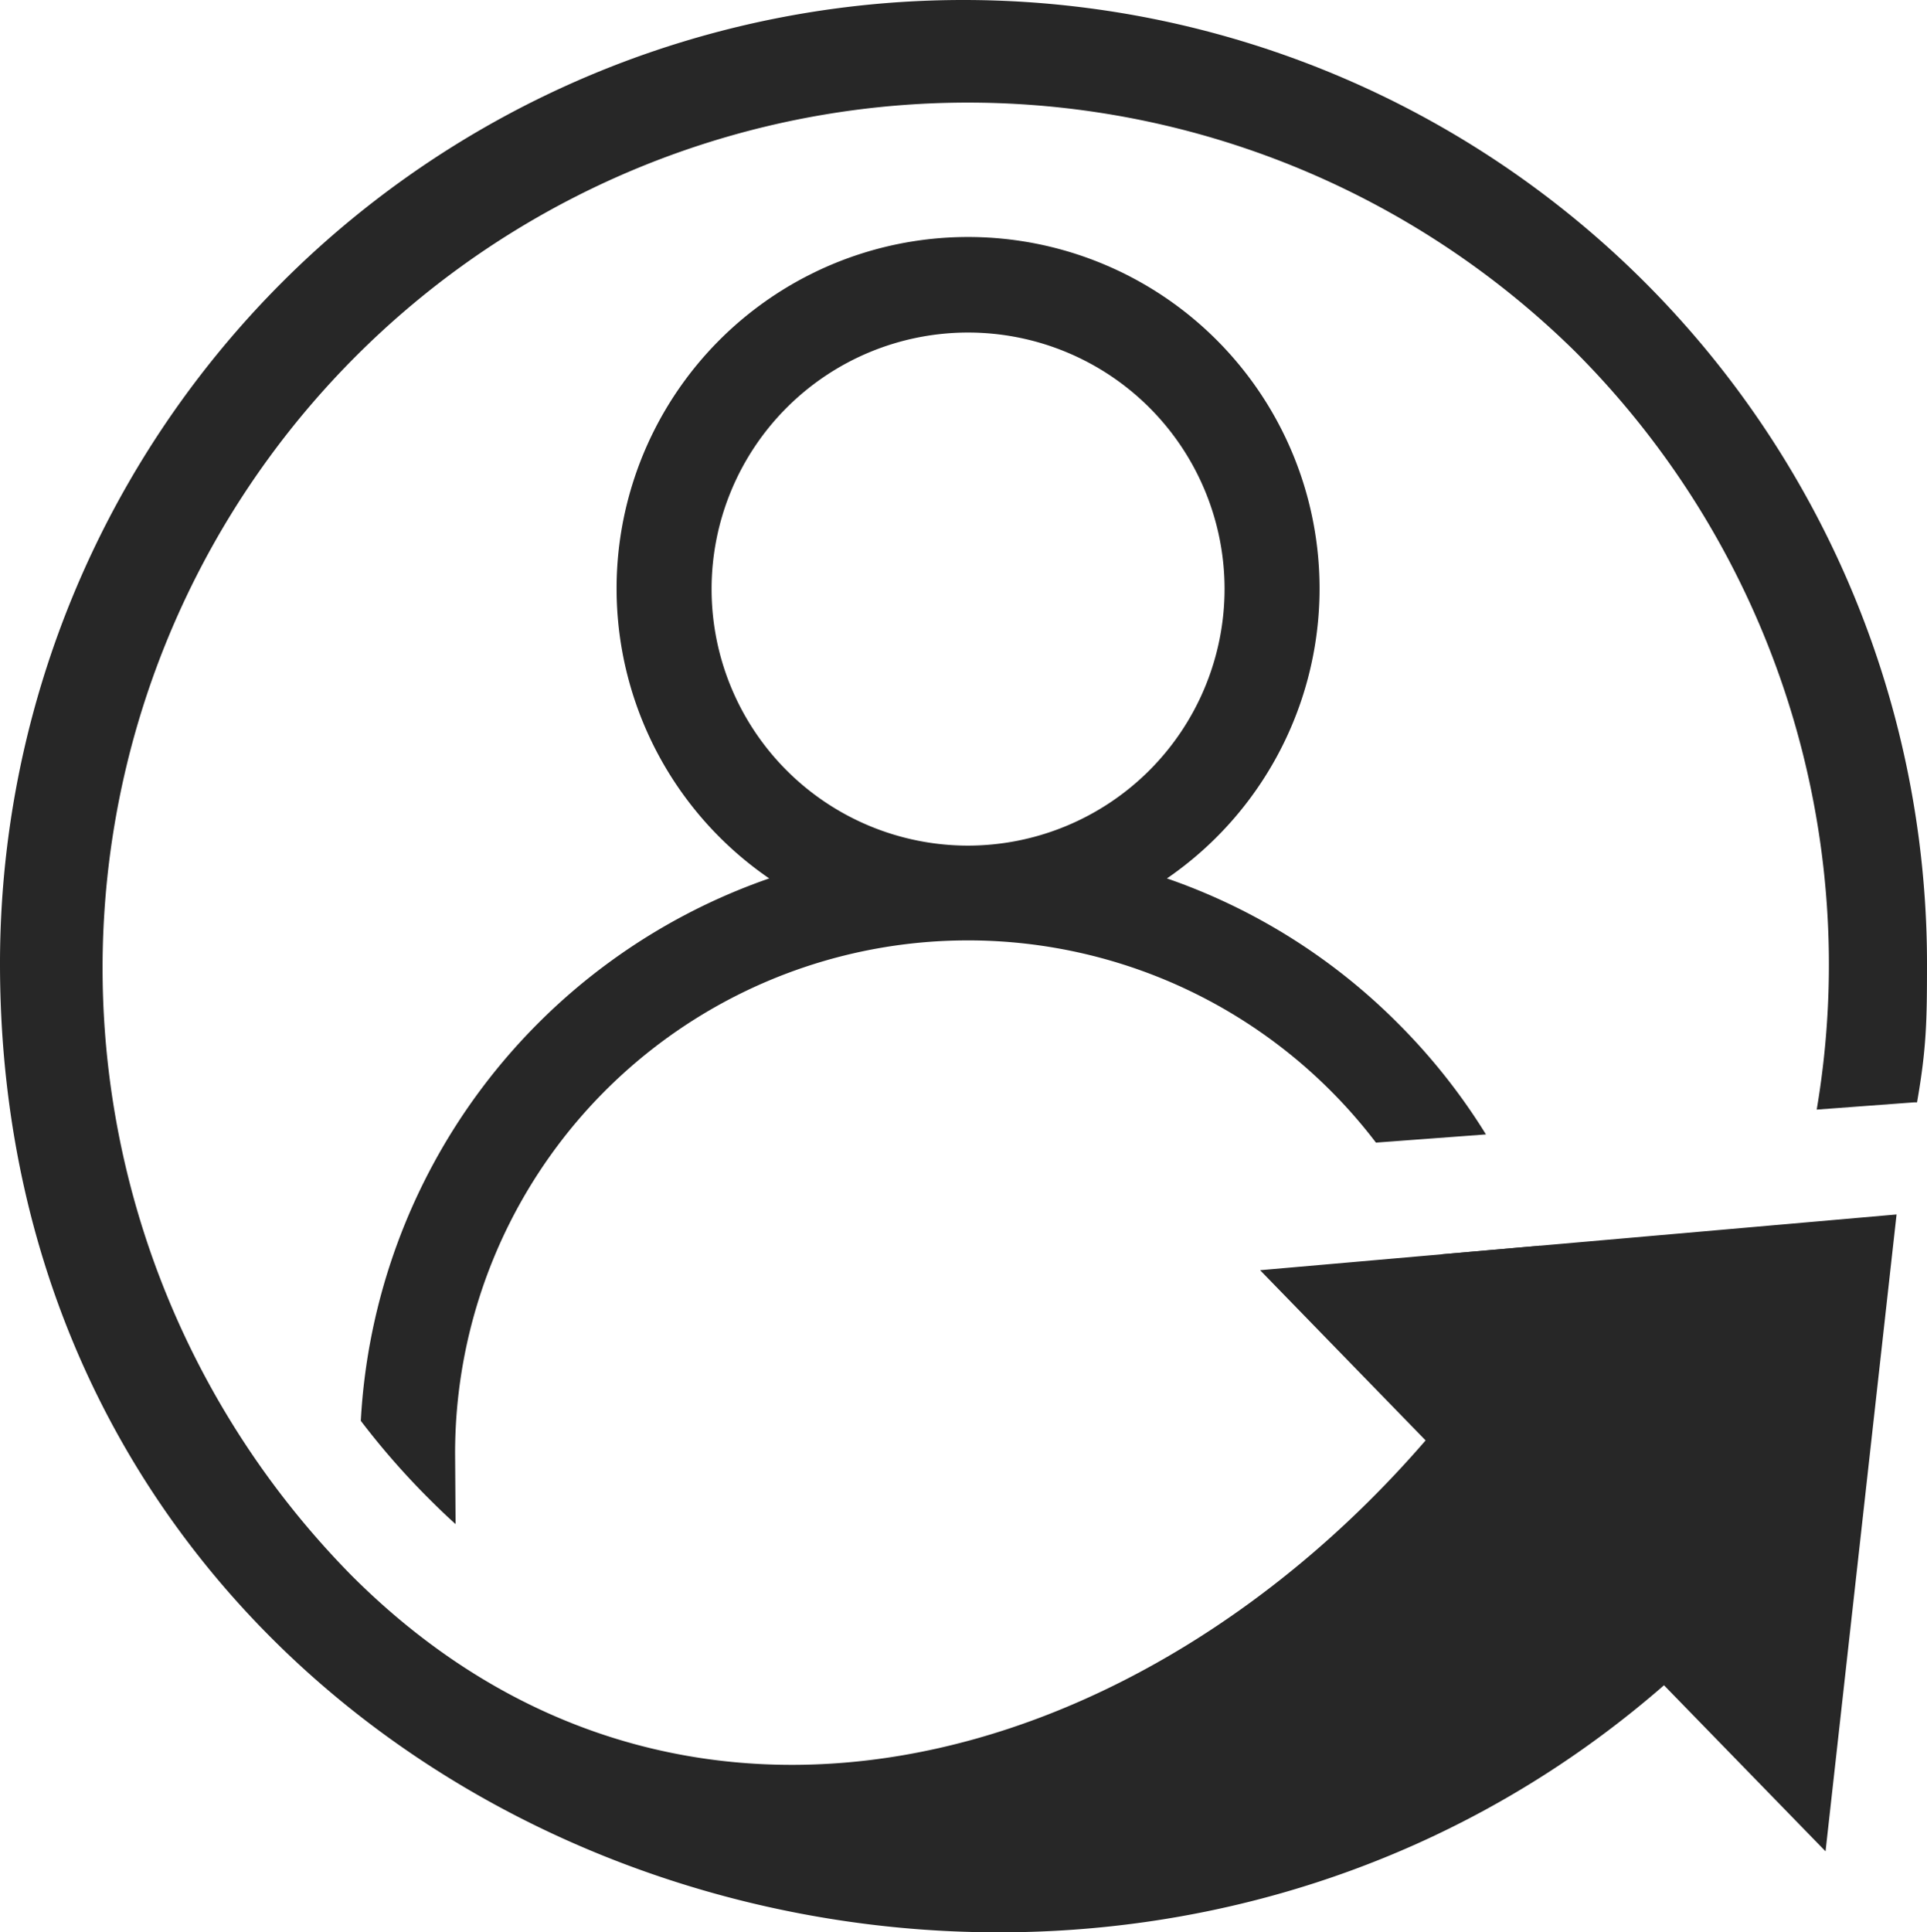
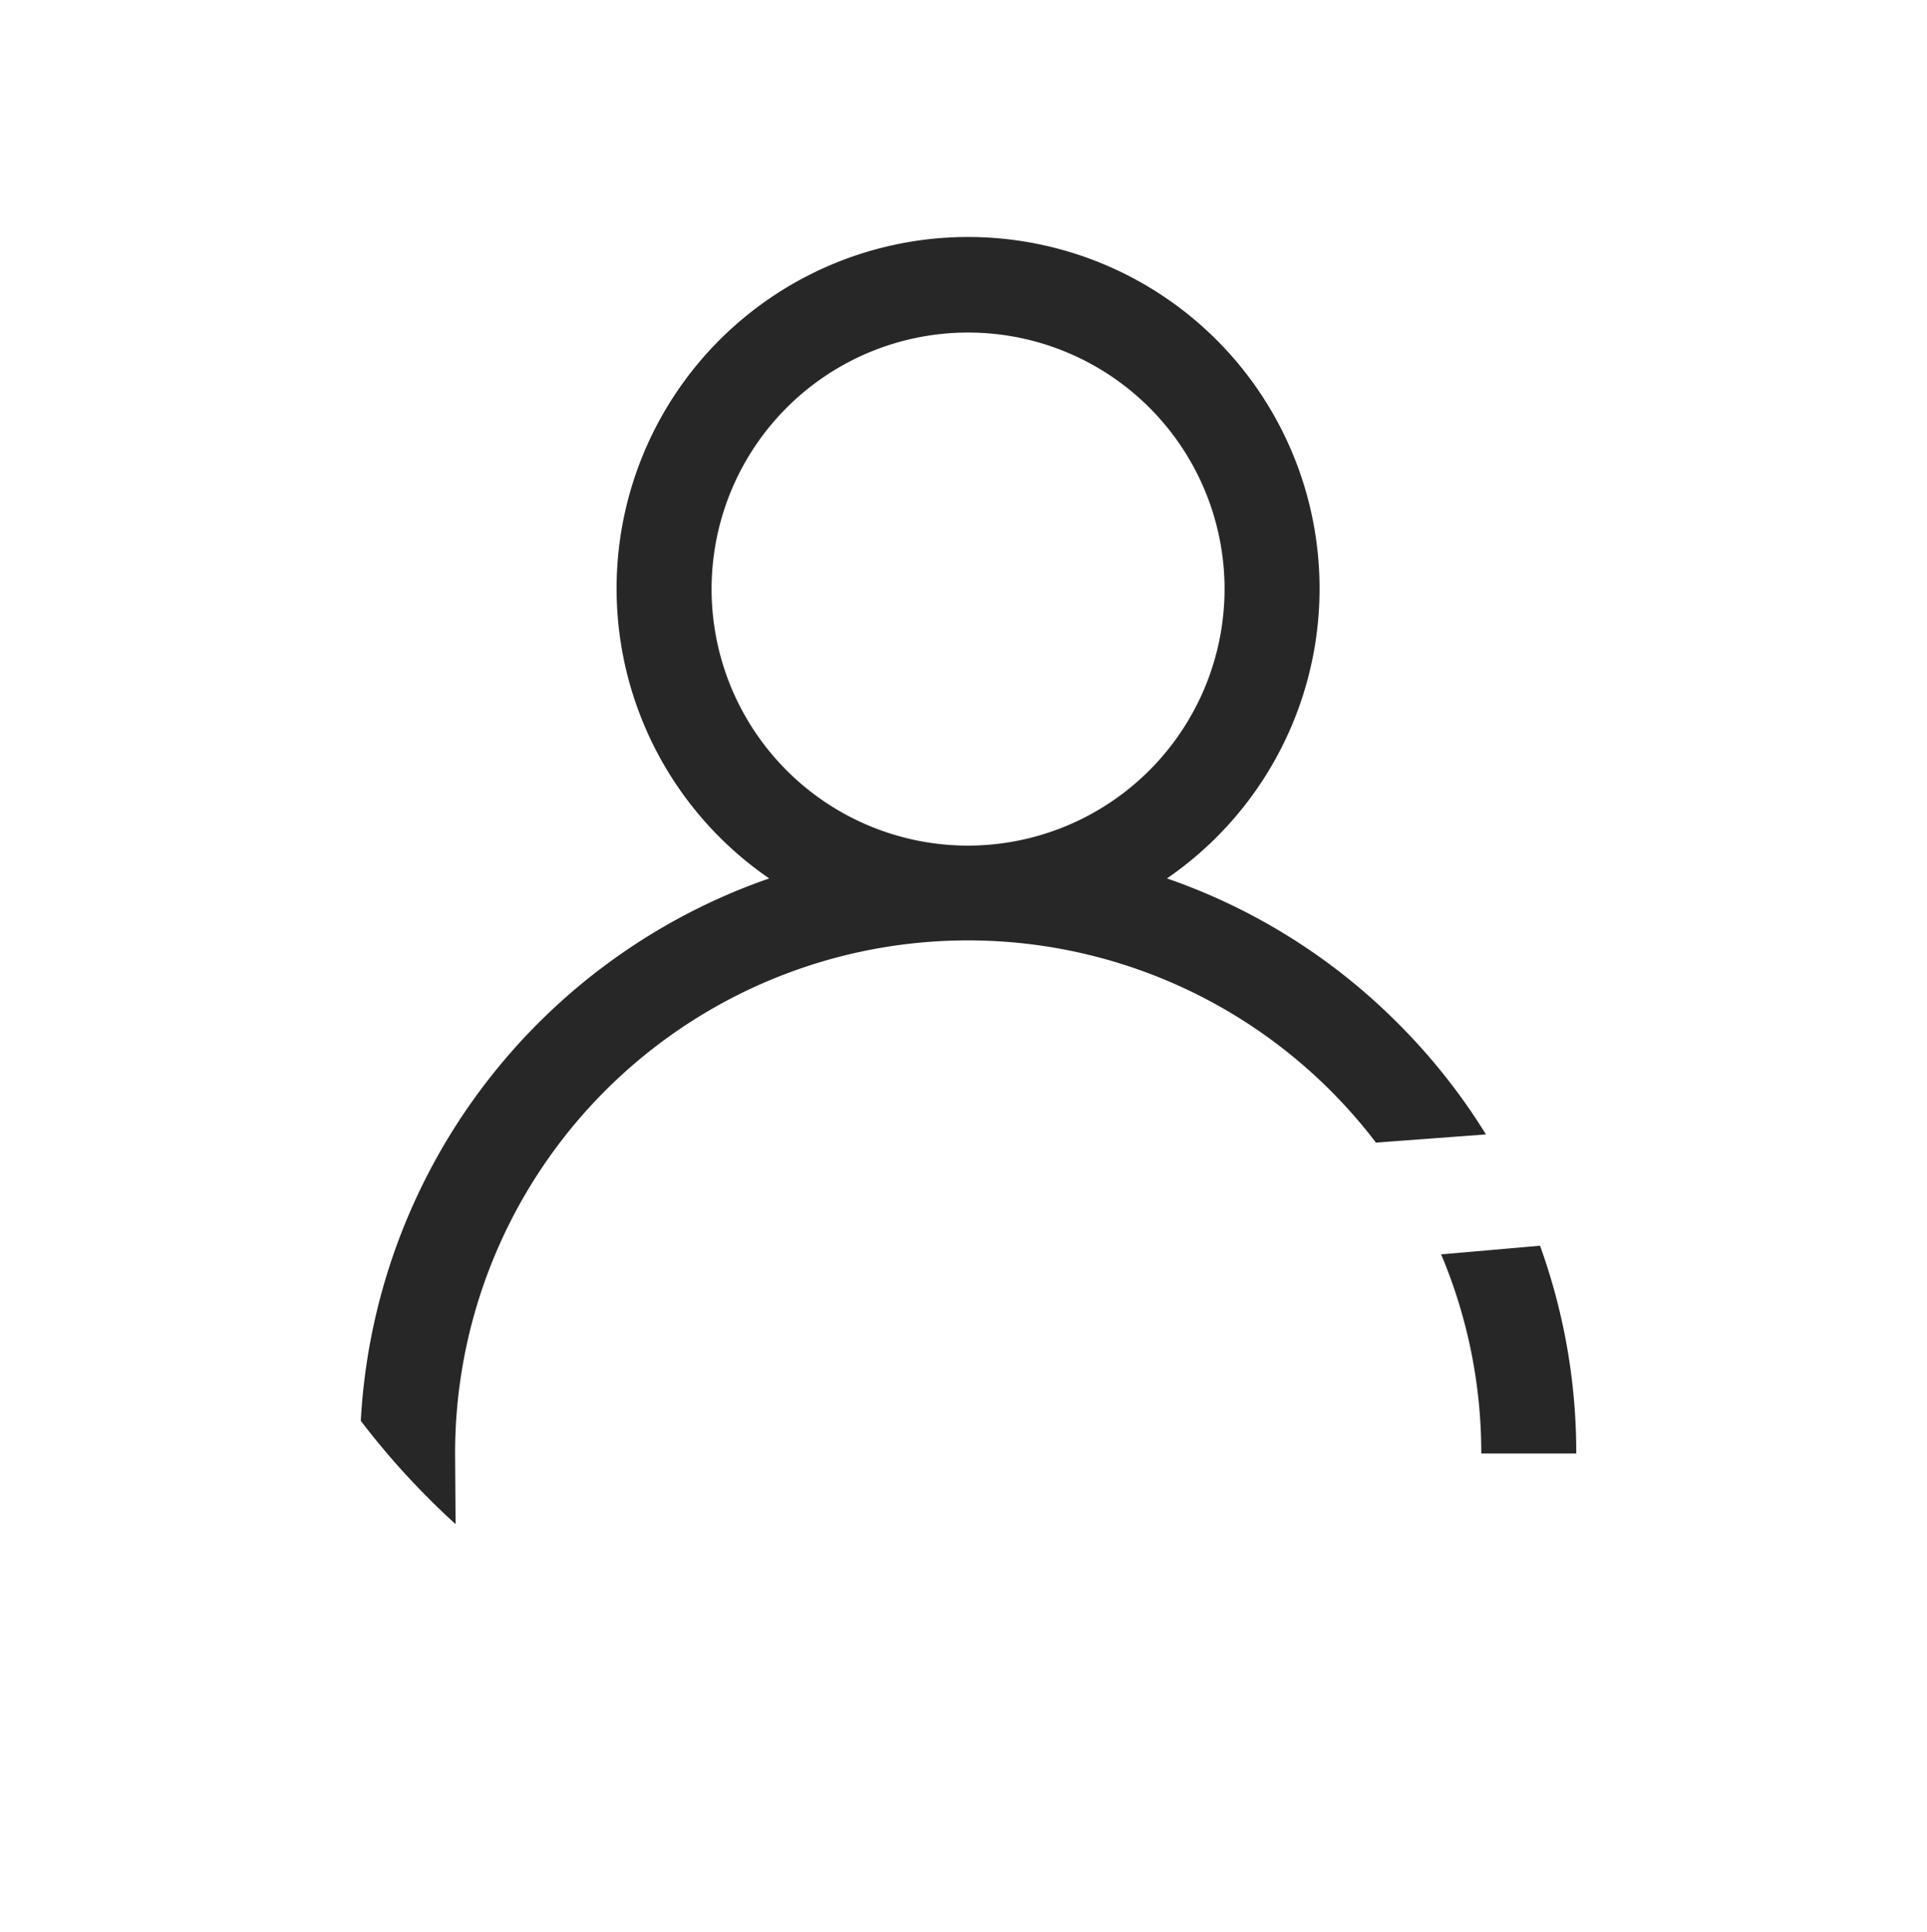
<svg xmlns="http://www.w3.org/2000/svg" viewBox="0 0 357.84 358.76">
  <defs>
    <style>.cls-1,.cls-2{fill:#272727;}.cls-1{fill-rule:evenodd;}</style>
  </defs>
  <g id="レイヤー_2" data-name="レイヤー 2">
    <g id="レイヤー_1-2" data-name="レイヤー 1">
      <path class="cls-1" d="M259.6,190a112.35,112.35,0,0,0-42.9-26.91,65.27,65.27,0,1,0-73.86,0A113.07,113.07,0,0,0,67,263.79a141.28,141.28,0,0,0,12.6,14.41q2.82,2.82,5,4.77l-.09-13.11a95.23,95.23,0,0,1,171-57.72l20.43-1.52A113.28,113.28,0,0,0,259.6,190Zm8,42.86a94.73,94.73,0,0,1,7.47,37h17.64a113.16,113.16,0,0,0-6.73-38.58l-3,.27-15.37,1.34ZM179.77,157a47.63,47.63,0,1,1,47.63-47.63A47.69,47.69,0,0,1,179.77,157Z" />
-       <path class="cls-2" d="M178.92,0A178.92,178.92,0,0,1,357.84,178.92c0,10.56-.09,15.7-1.85,25.75l-.63,0-18,1.34A161.06,161.06,0,0,0,292.53,65.3,160.68,160.68,0,0,0,65.3,292.53c60.47,60.48,145.89,36.85,199.43-25.1L234,235.83l118.19-10.35L339,343.72l-30-30.83C195,412.28,0,342.26,0,178.92A178.9,178.9,0,0,1,178.92,0Z" />
    </g>
  </g>
</svg>